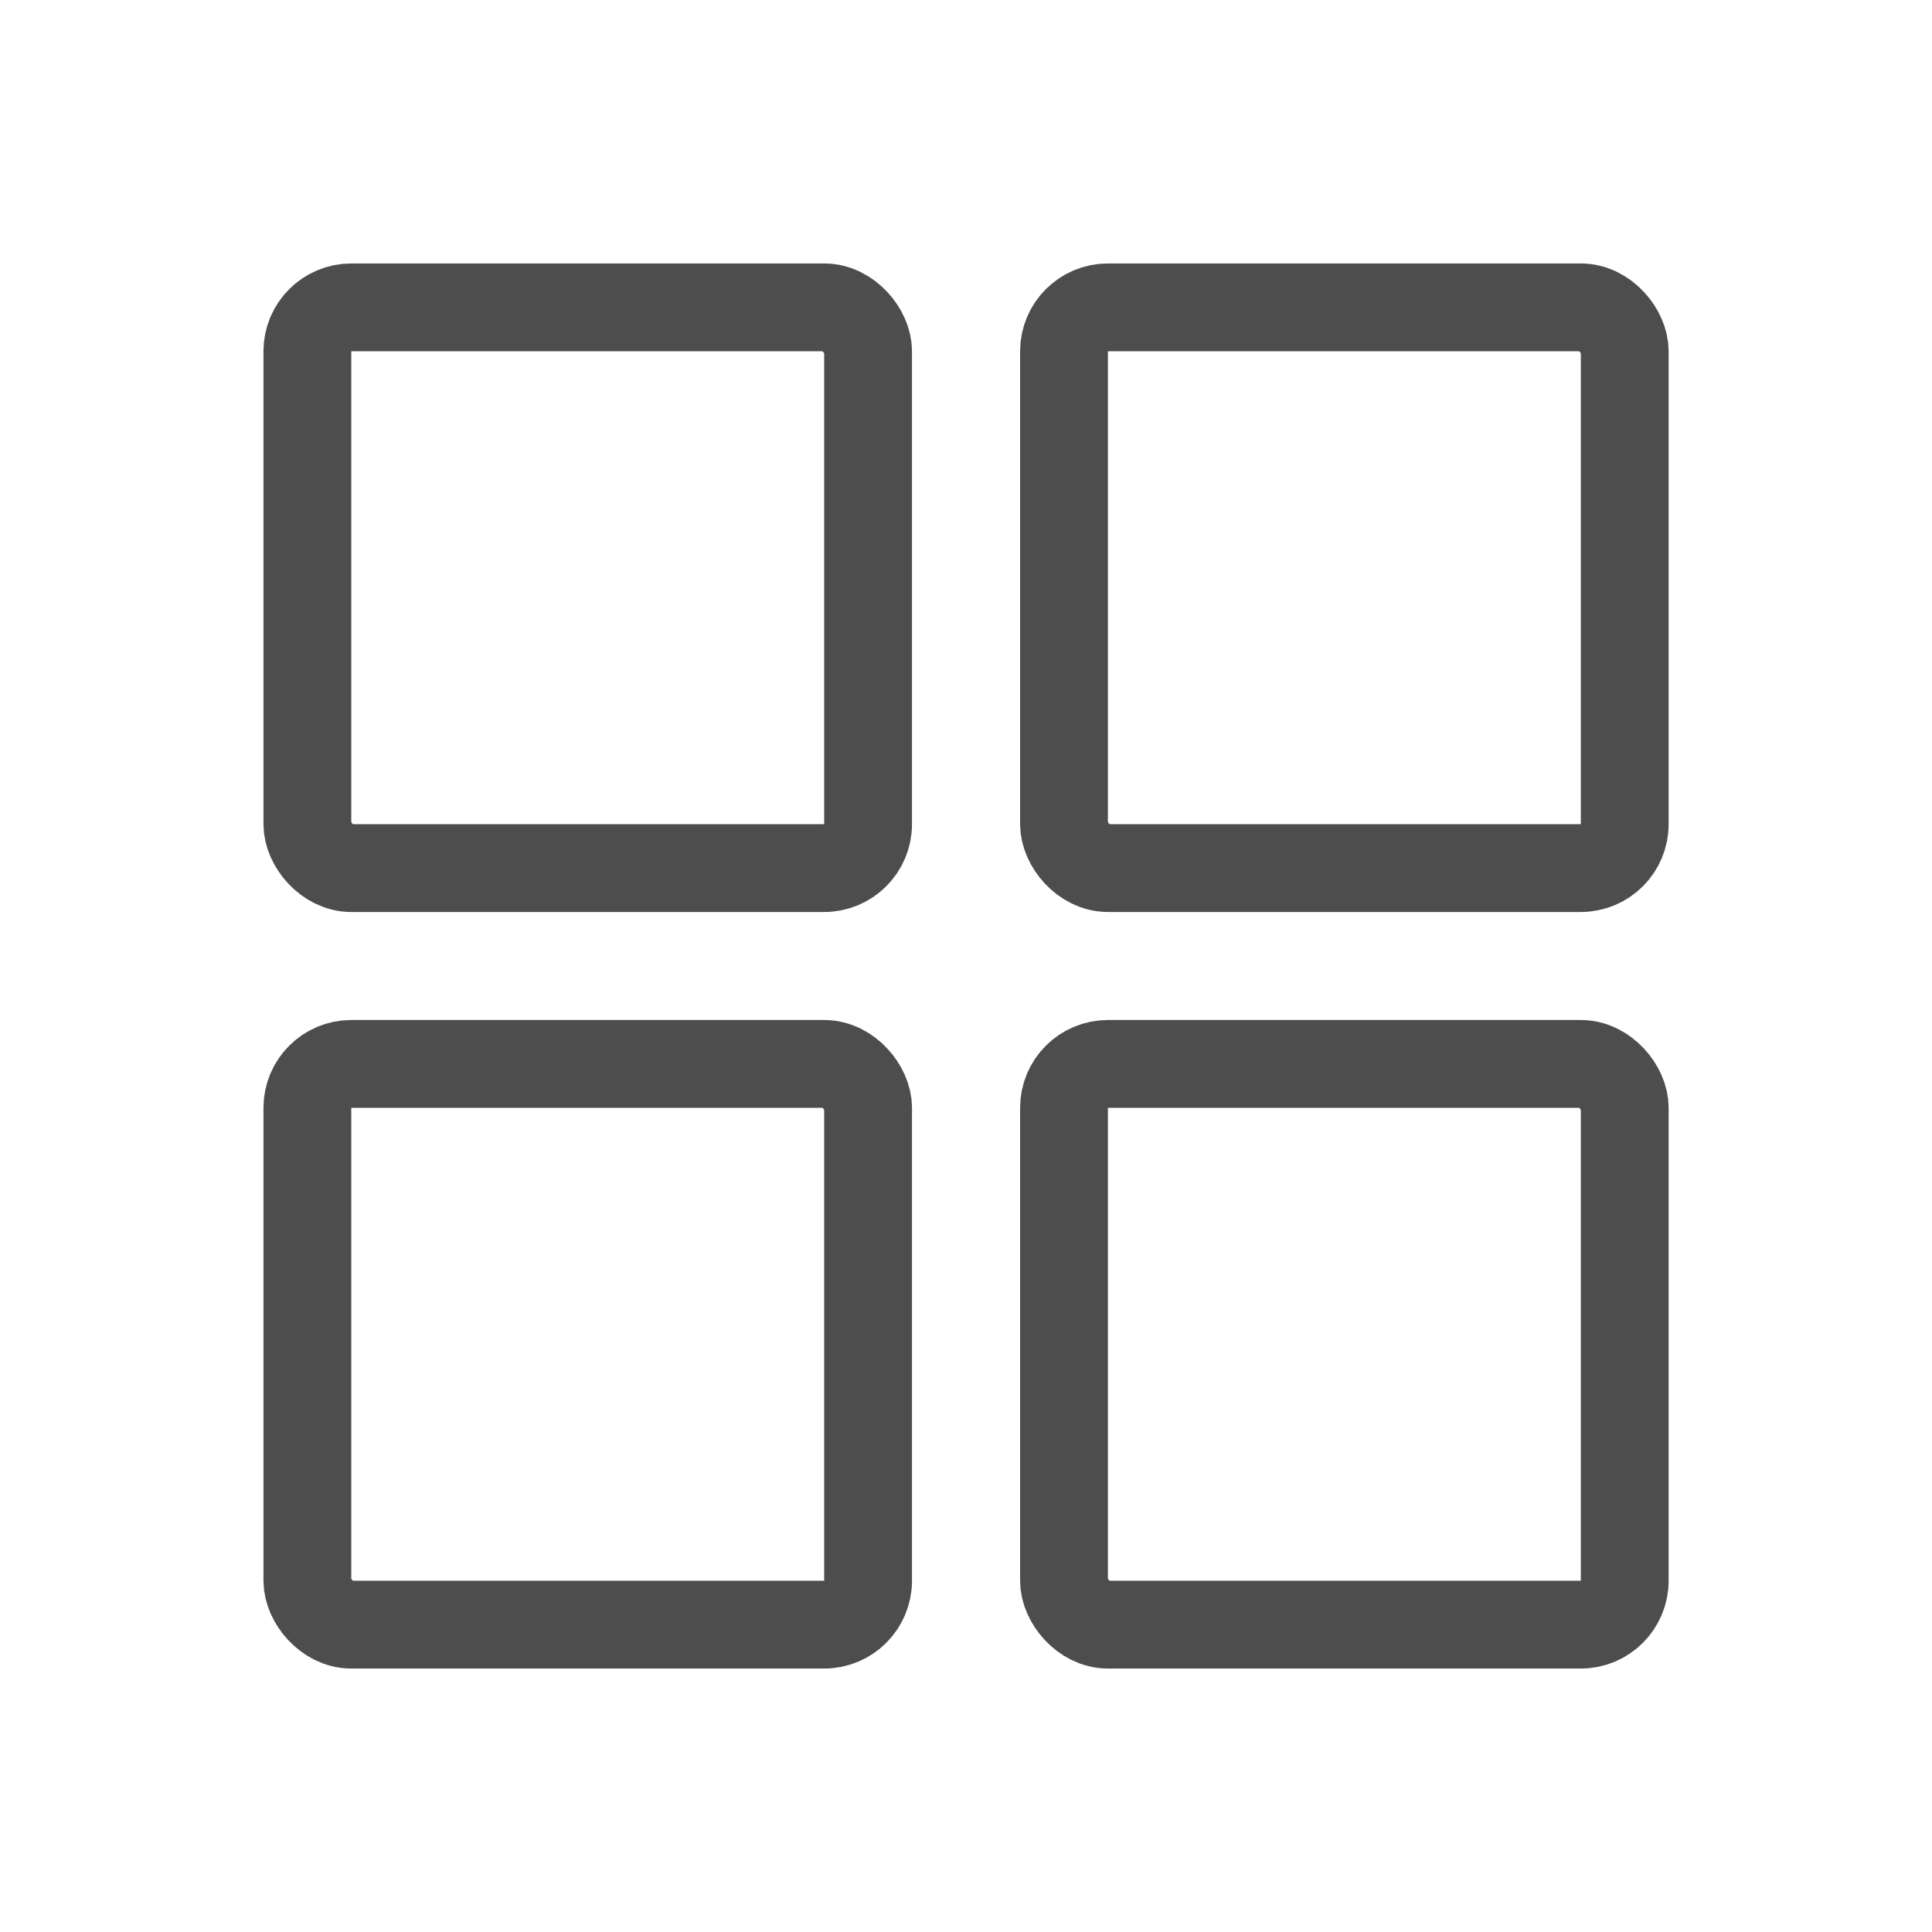
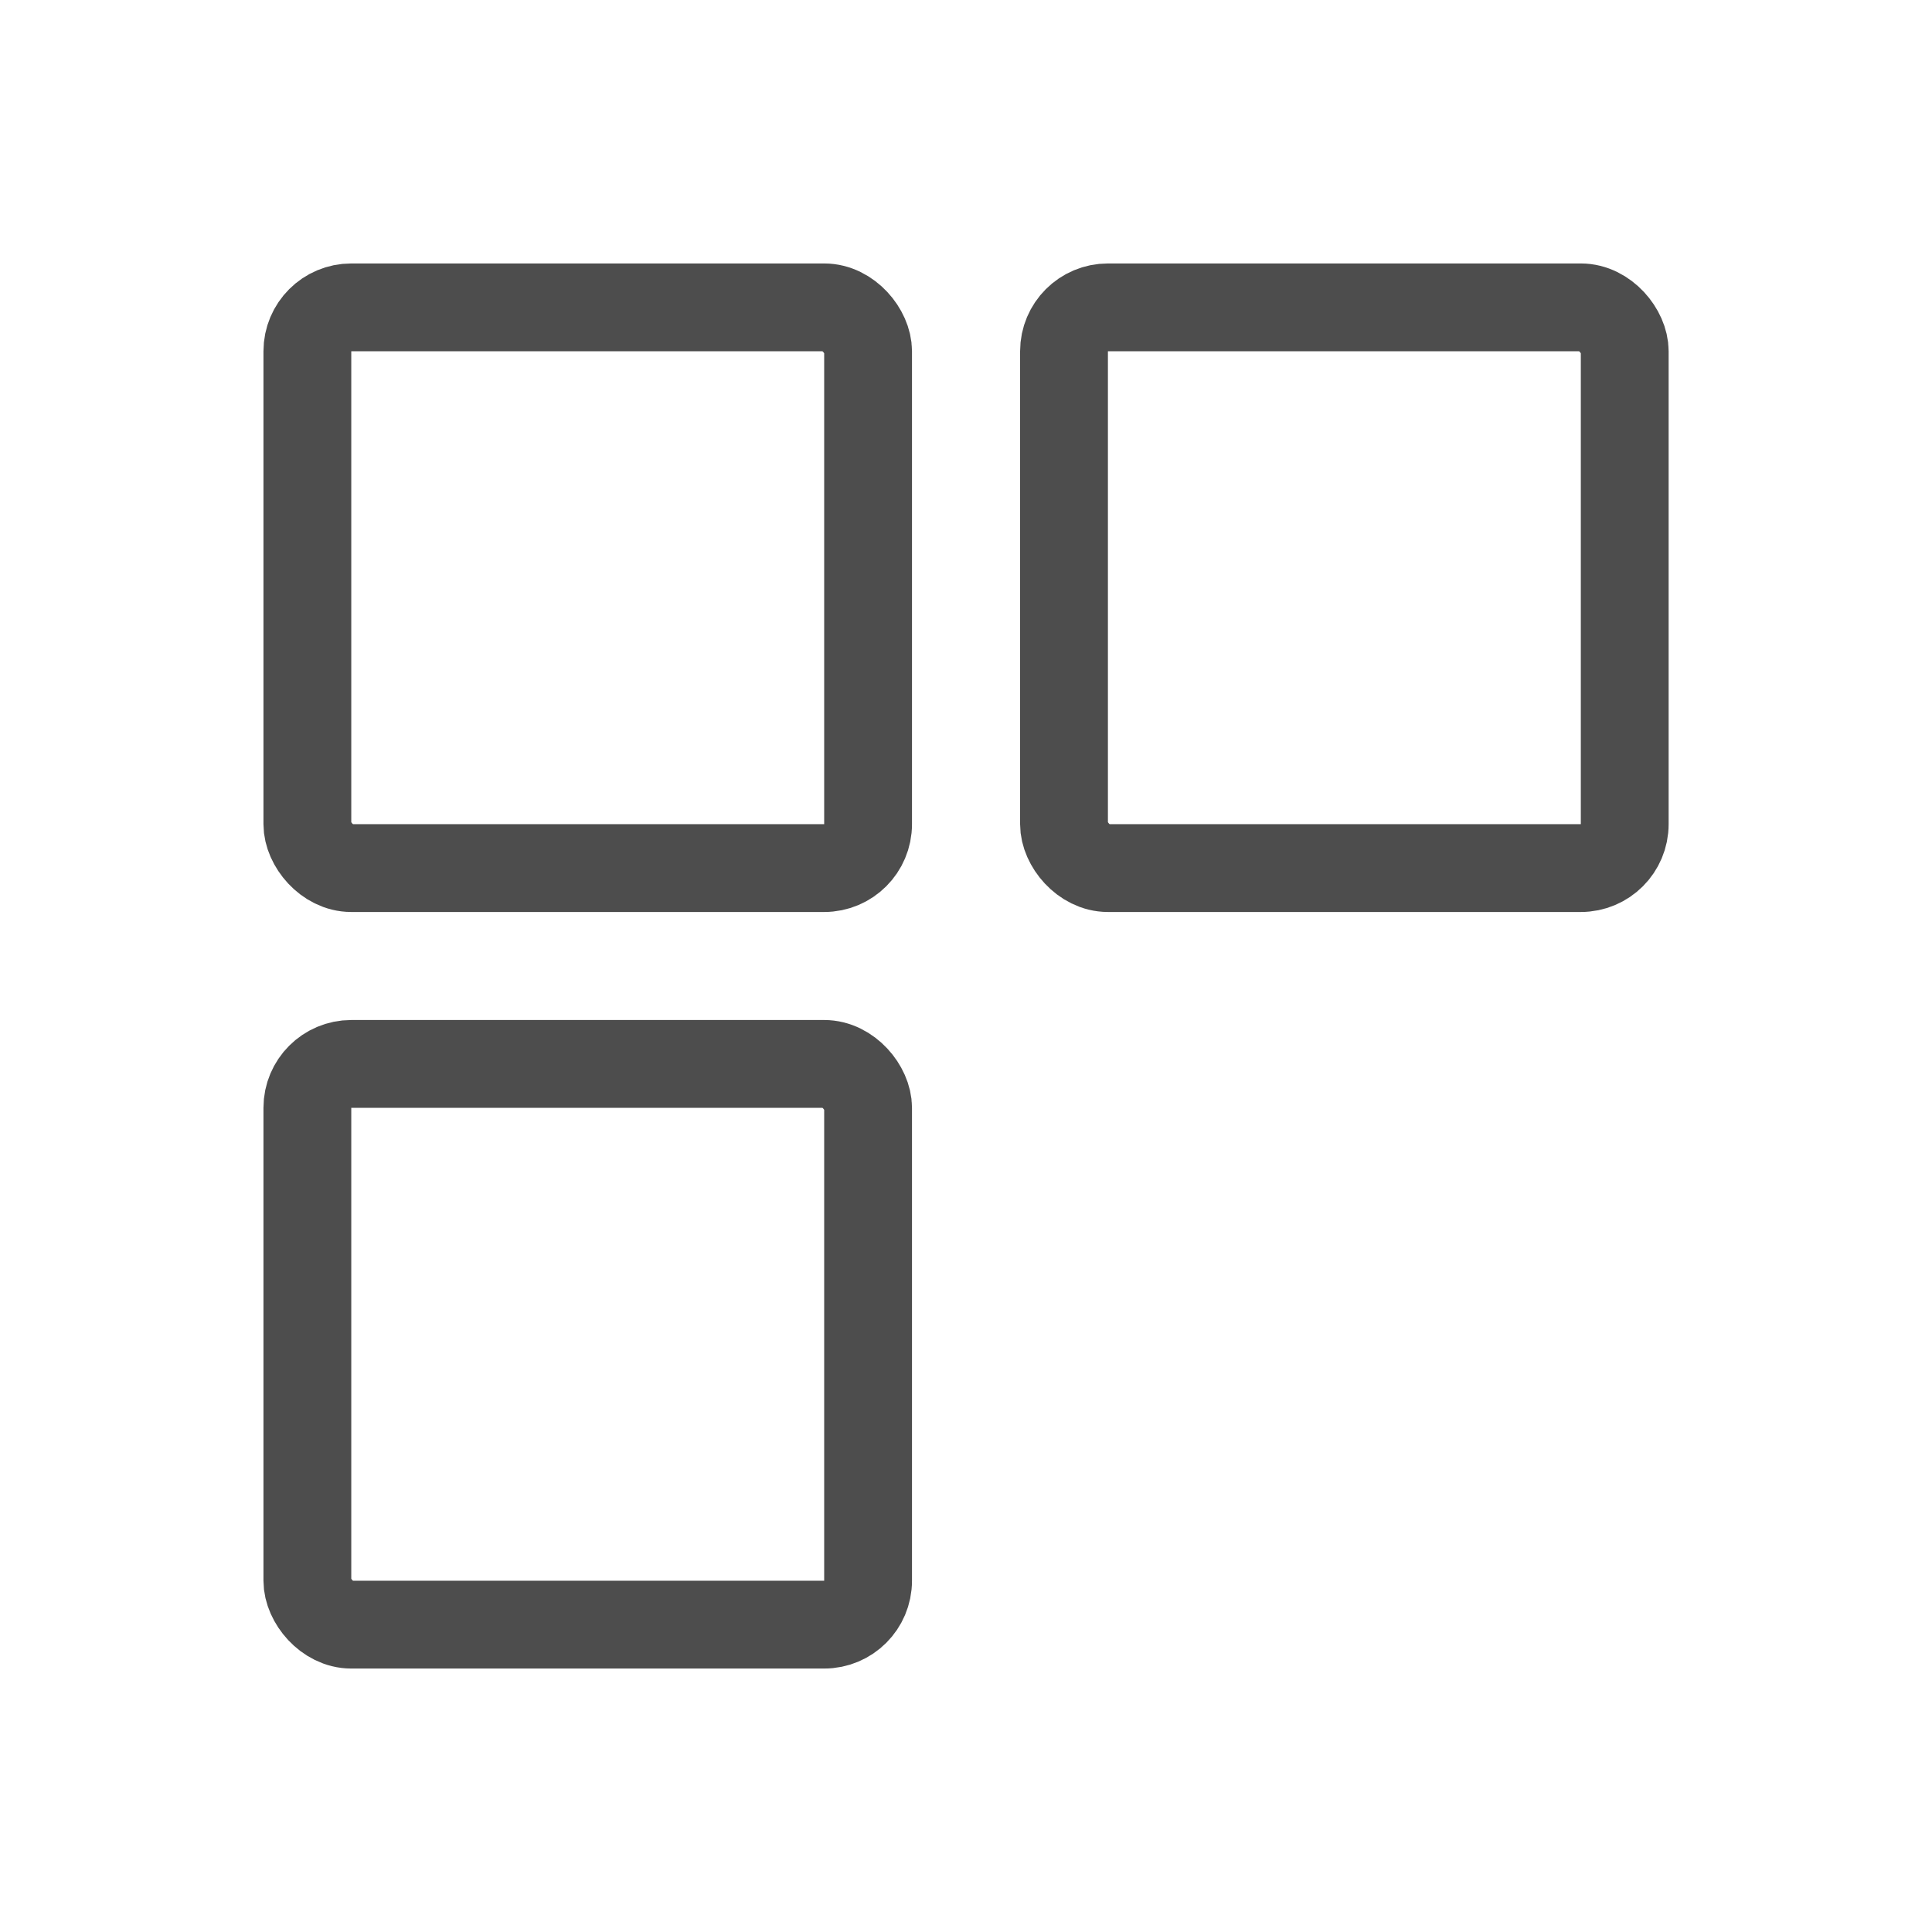
<svg xmlns="http://www.w3.org/2000/svg" width="22" height="22" viewBox="0 0 22 22" fill="none">
  <rect x="3.5" y="3.5" width="6.385" height="6.385" rx="0.5" stroke="#4D4D4D" />
  <rect x="3.5" y="12.115" width="6.385" height="6.385" rx="0.5" stroke="#4D4D4D" />
  <rect x="12.116" y="3.5" width="6.385" height="6.385" rx="0.5" stroke="#4D4D4D" />
-   <rect x="12.116" y="12.115" width="6.385" height="6.385" rx="0.5" stroke="#4D4D4D" />
</svg>